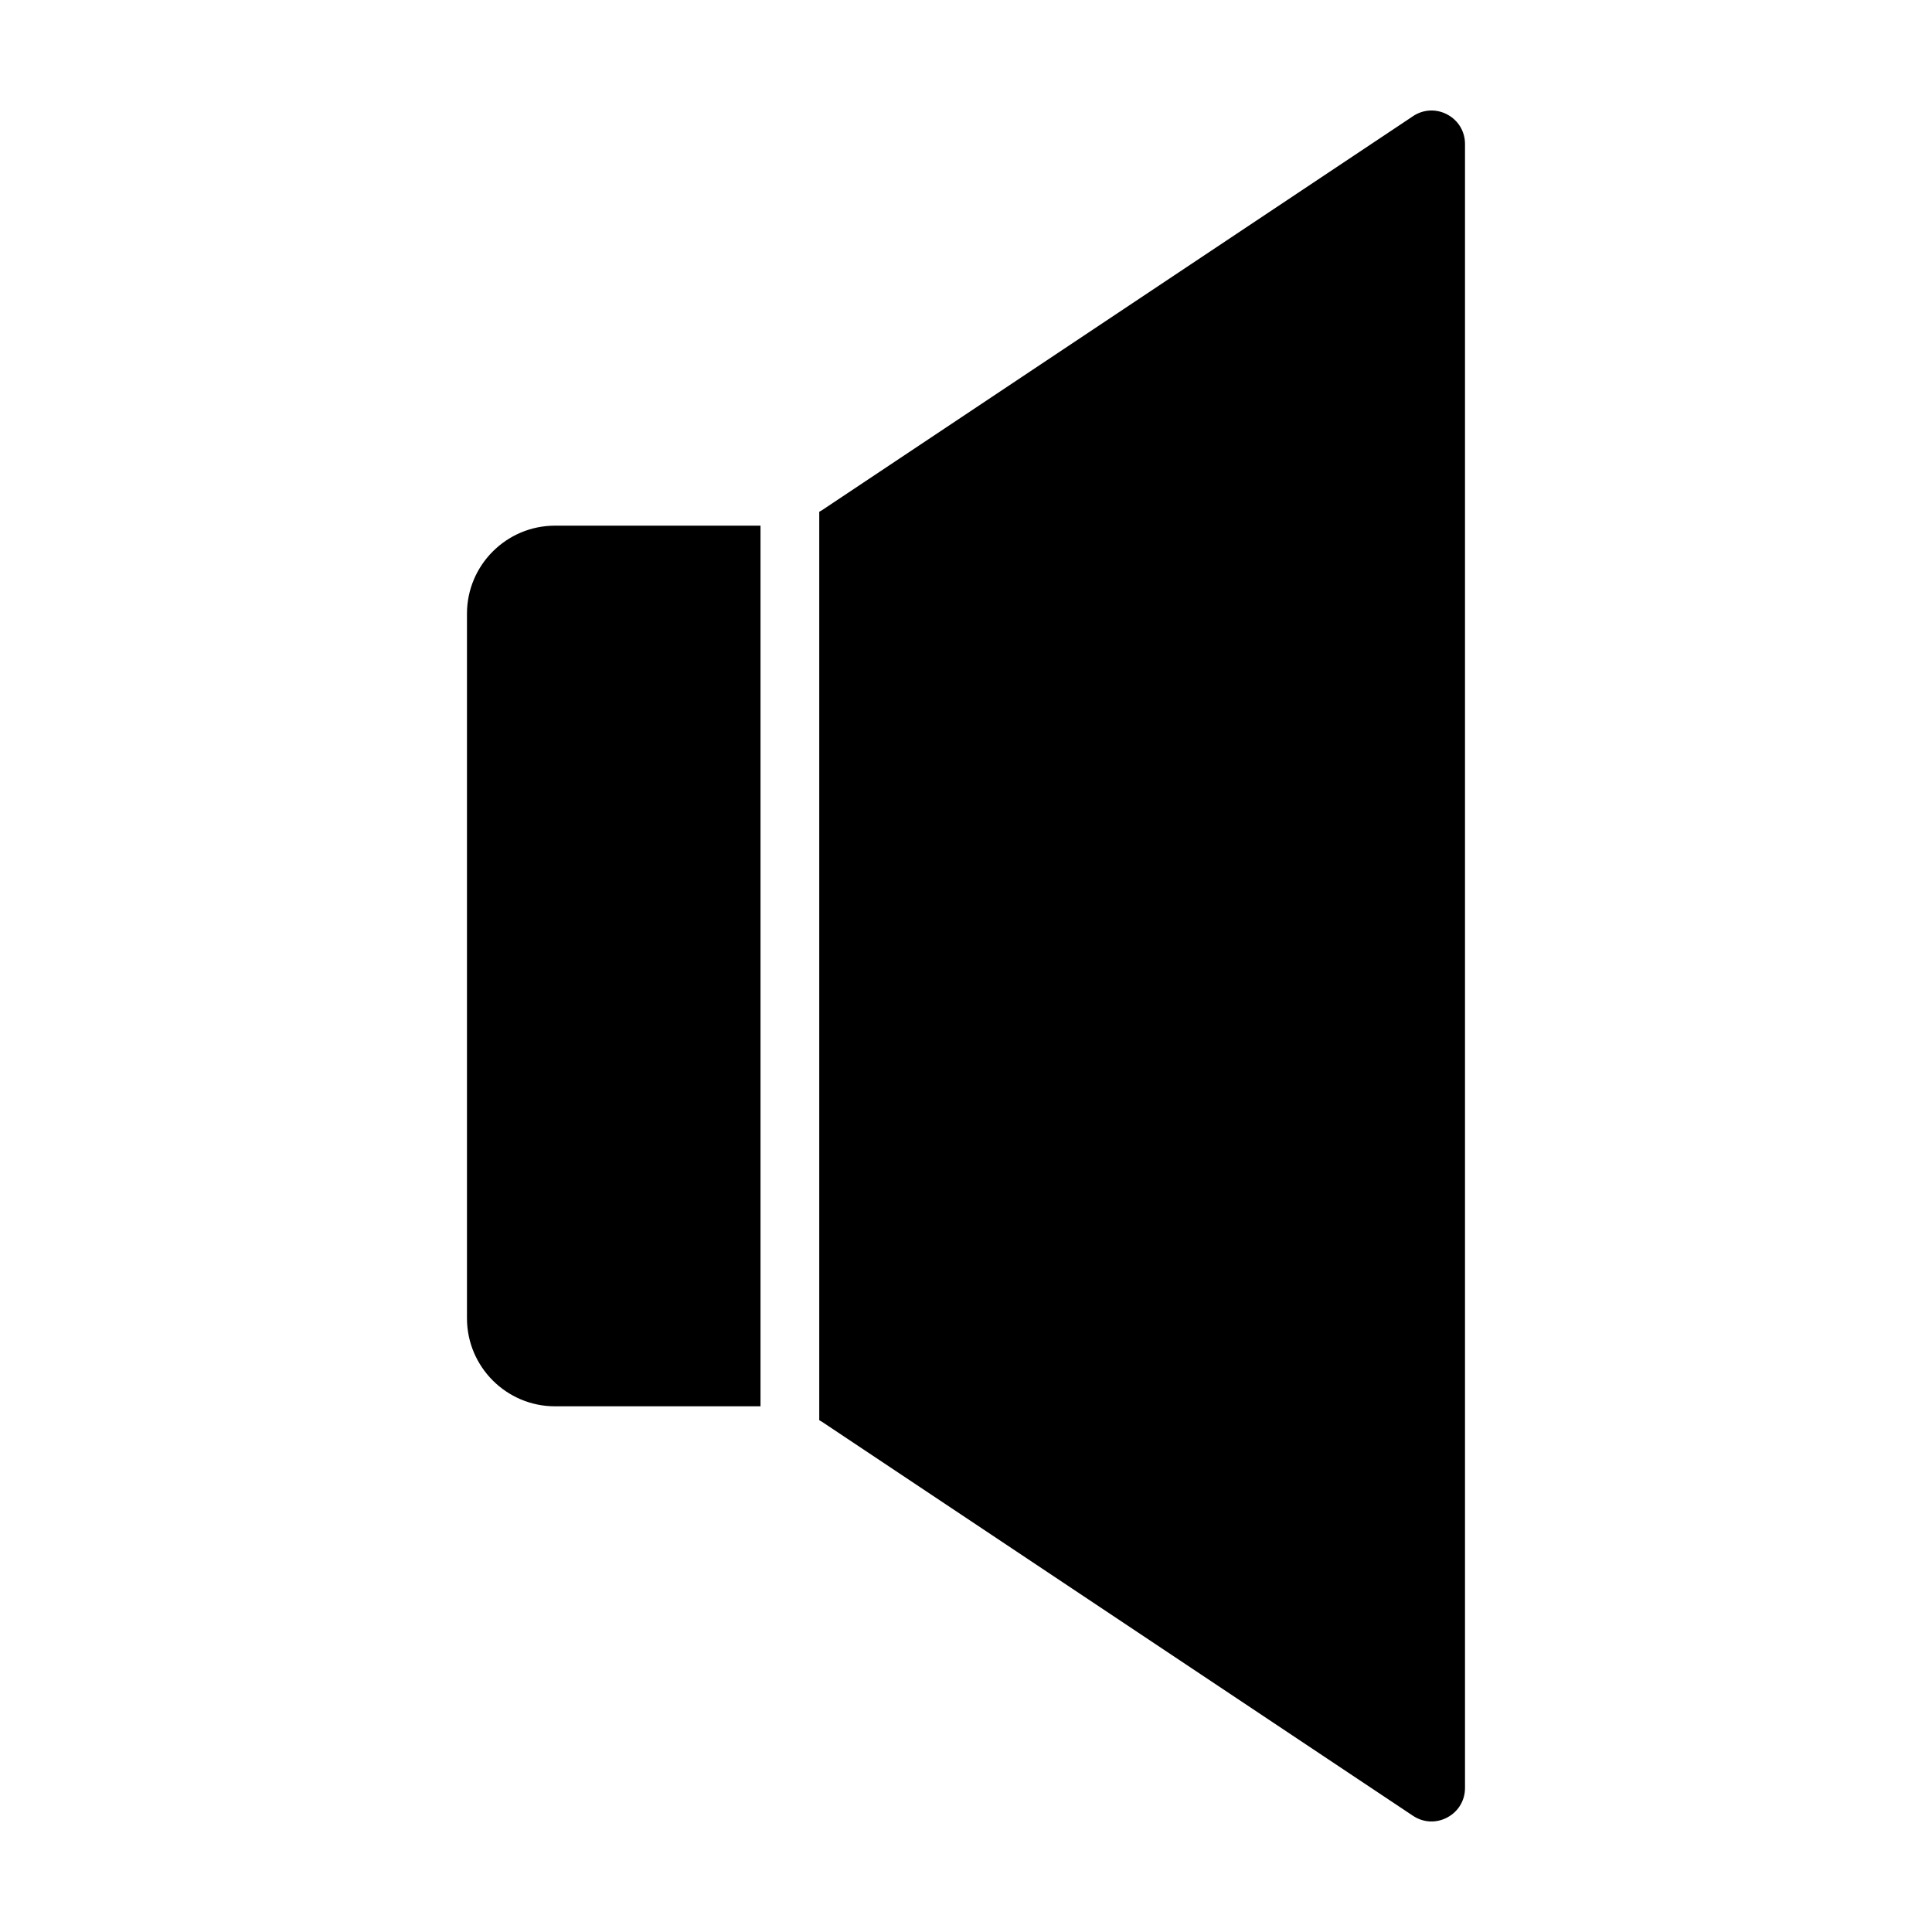
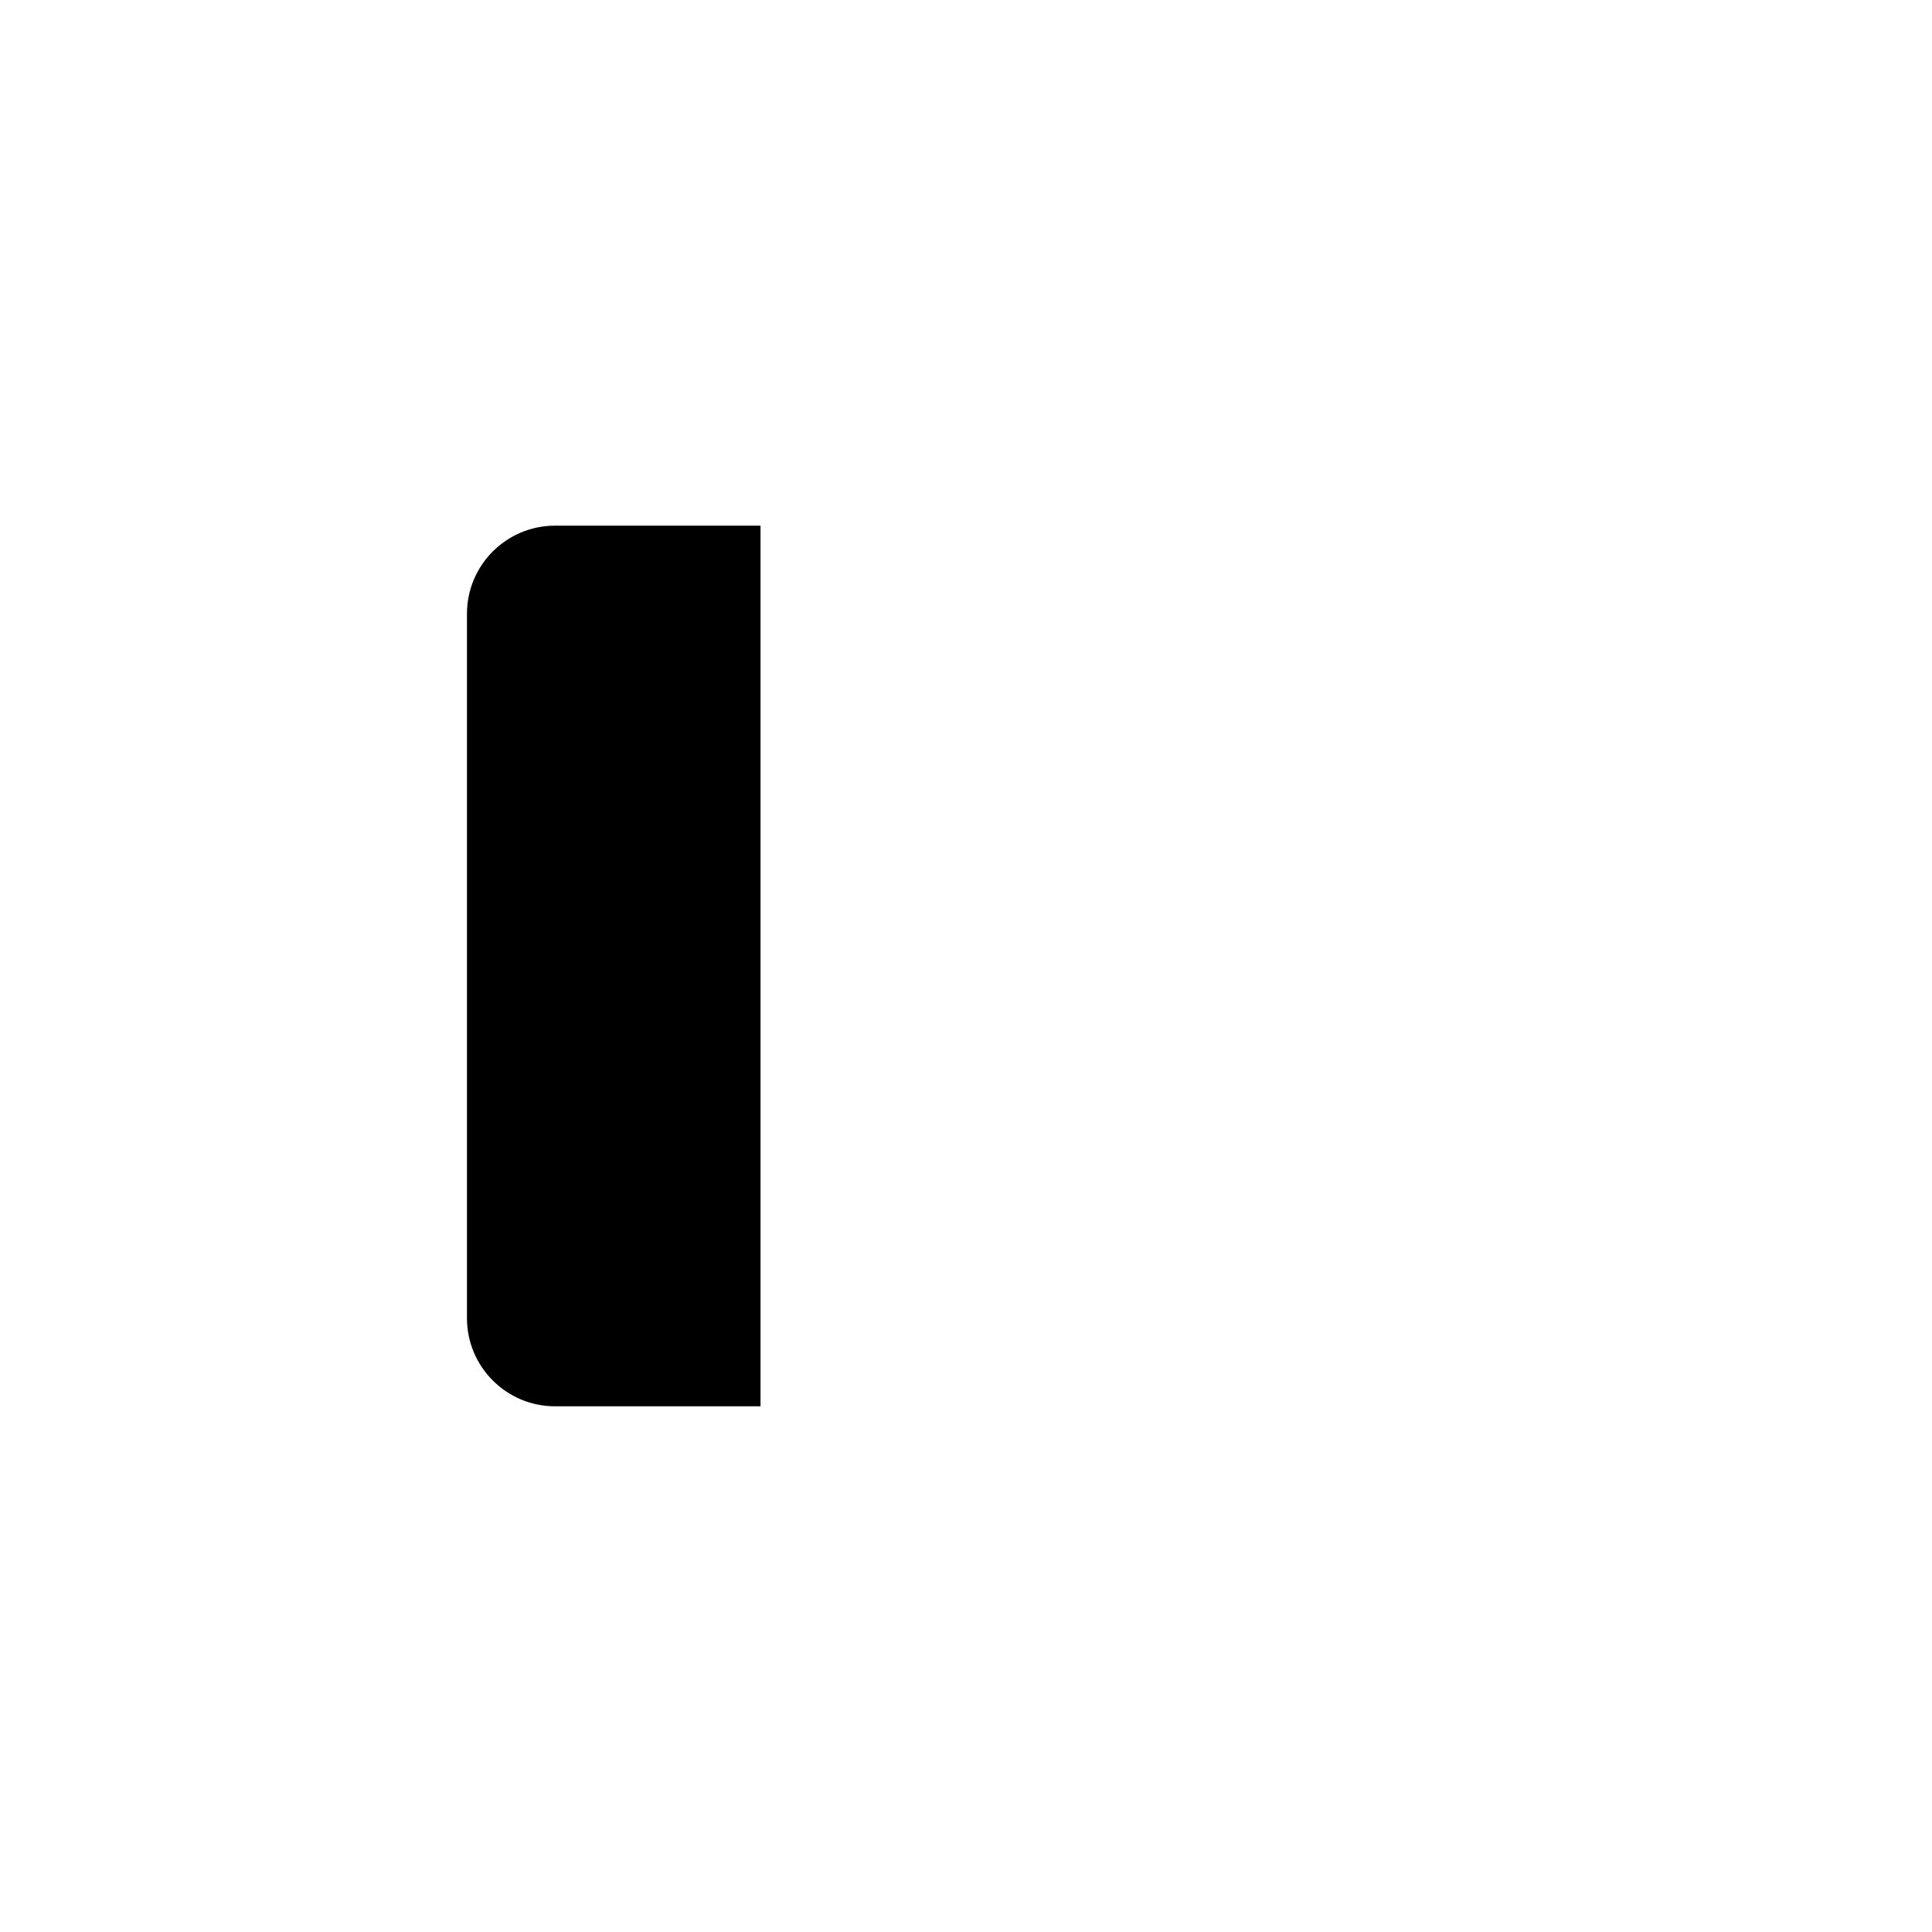
<svg xmlns="http://www.w3.org/2000/svg" fill="#000000" width="800px" height="800px" version="1.1" viewBox="144 144 512 512">
  <g>
    <path d="m267.75 306.65v186.7c0 12.867 10.469 23.336 23.336 23.336h54.457v-233.38h-54.453c-12.871 0-23.34 10.461-23.34 23.336z" />
-     <path d="m518.45 174.8-156.61 104.41c-0.238 0.156-0.492 0.266-0.73 0.414v240.75c0.238 0.145 0.492 0.258 0.73 0.414l156.61 104.41c2.769 1.848 6.168 2.012 9.109 0.438 2.934-1.57 4.684-4.5 4.684-7.824v-435.64c0-3.324-1.754-6.254-4.684-7.824-2.926-1.562-6.34-1.406-9.109 0.445z" />
  </g>
</svg>